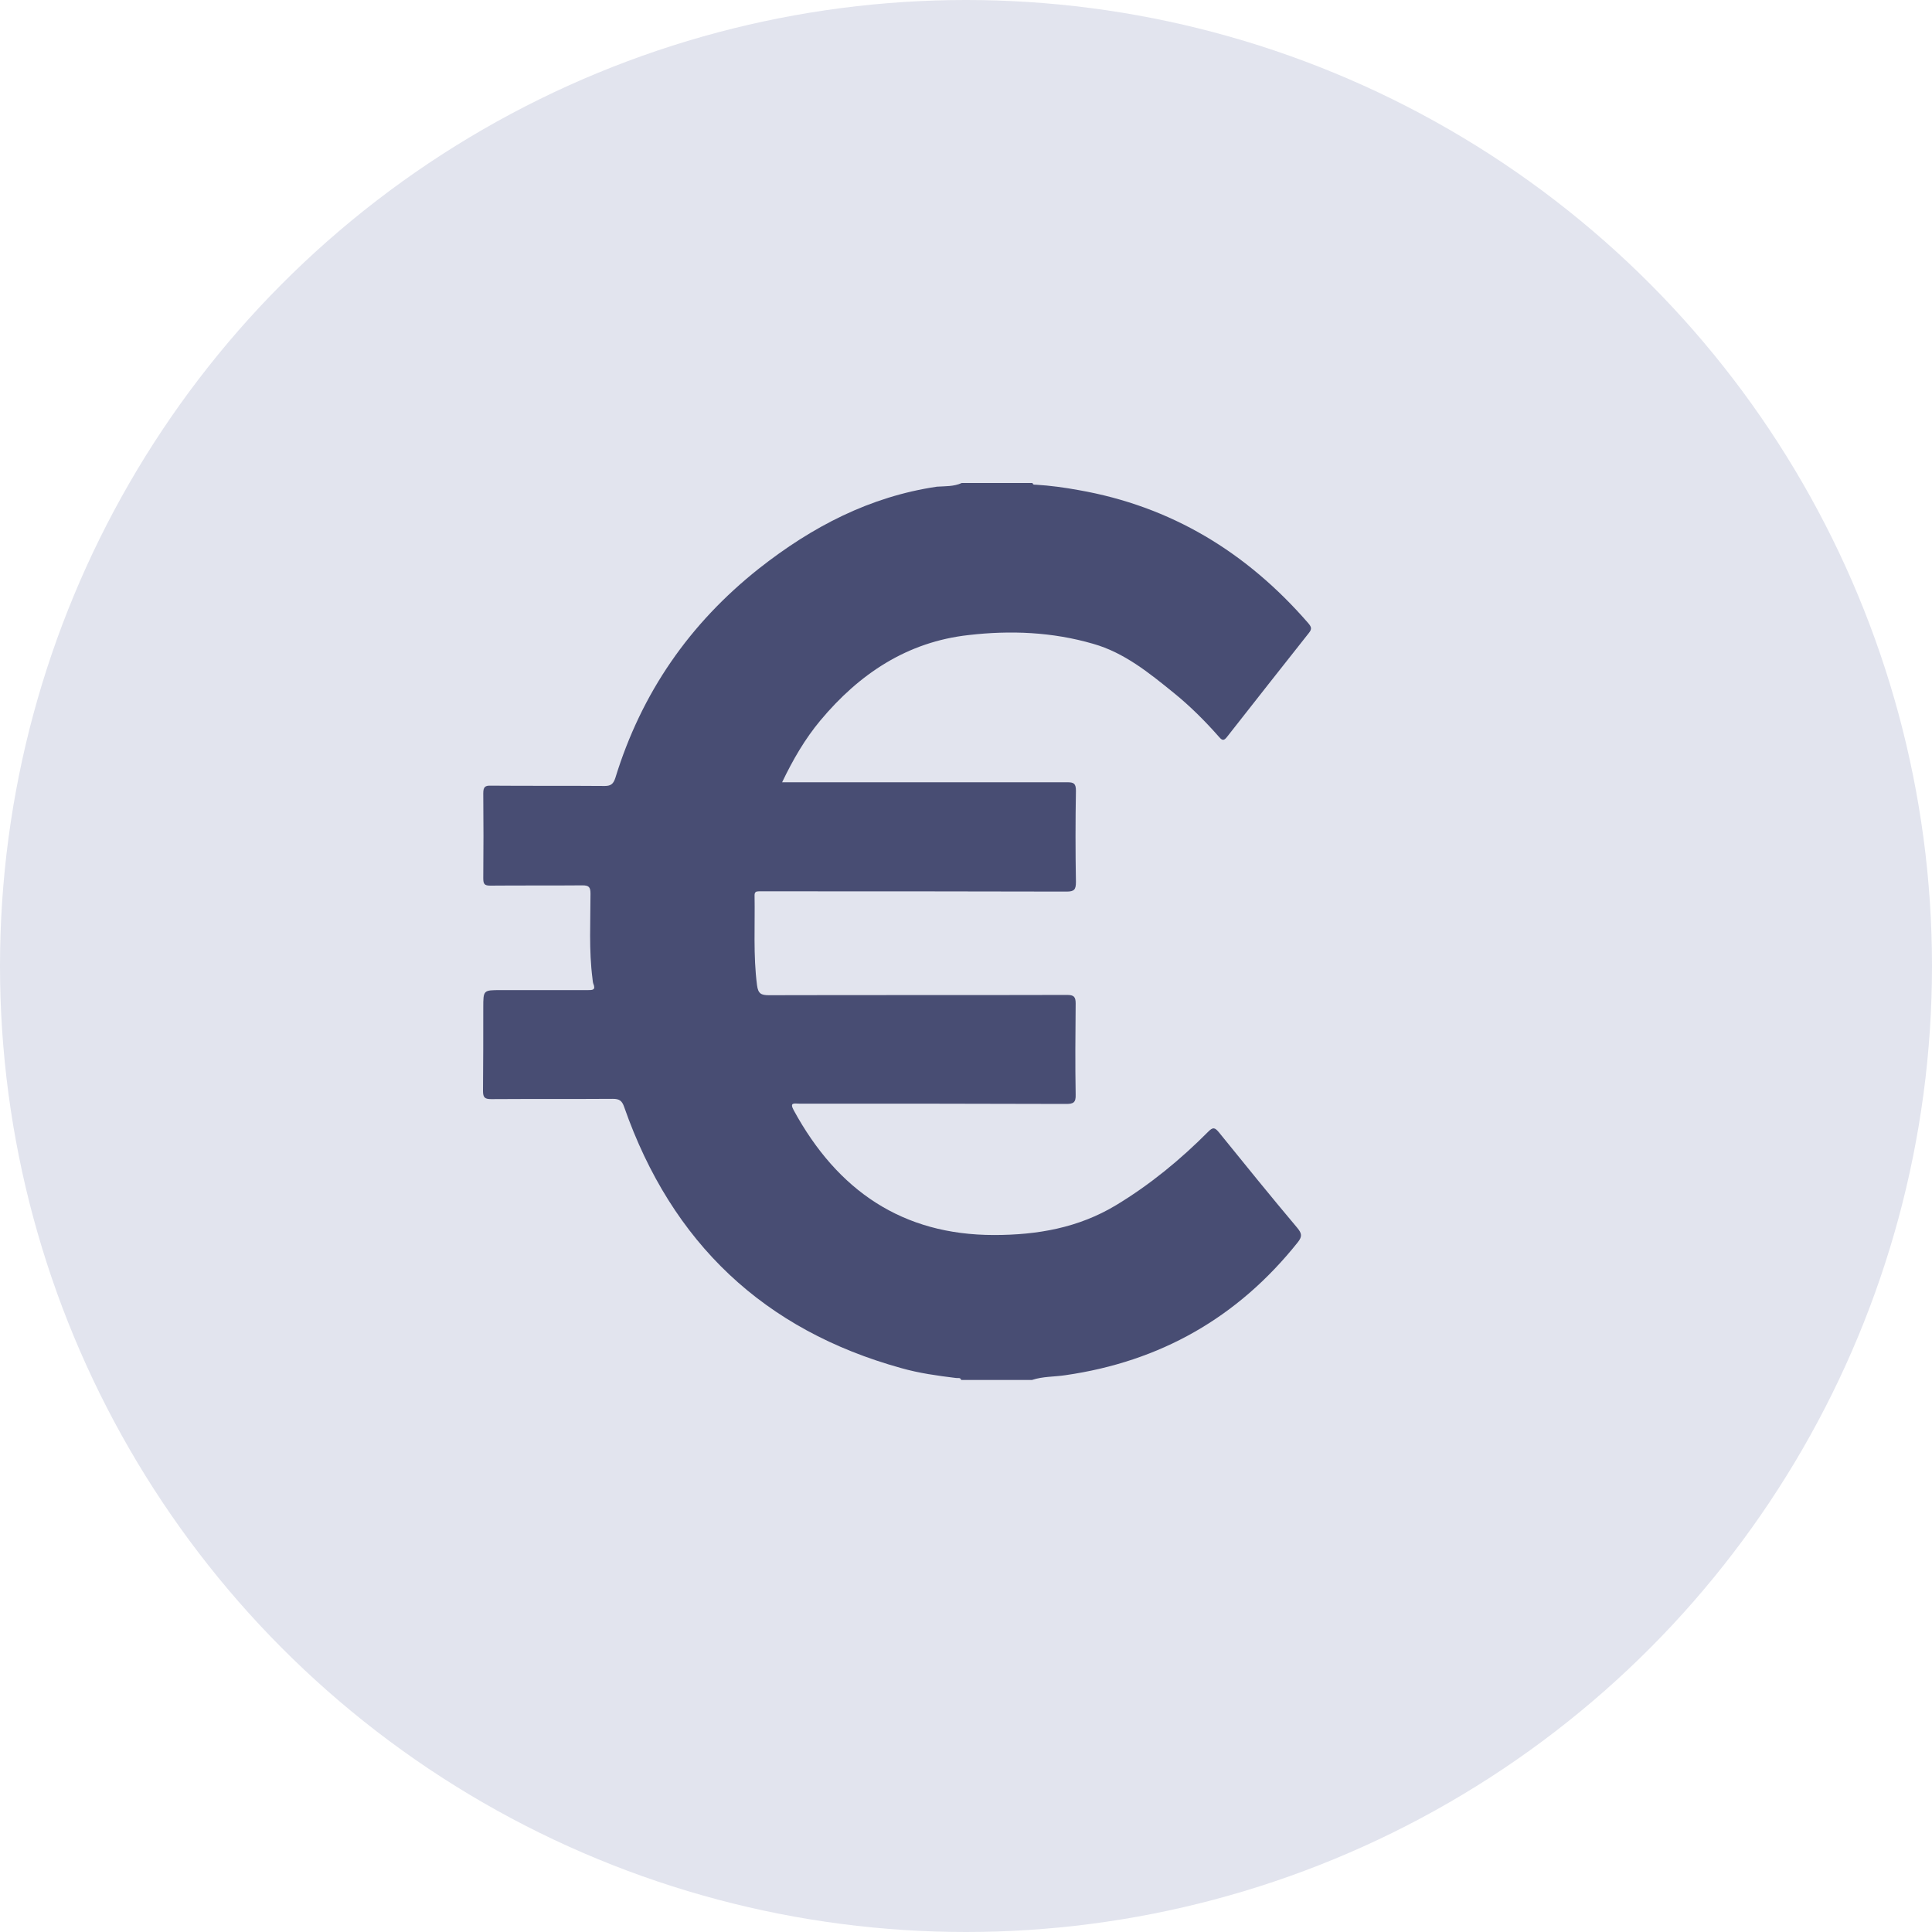
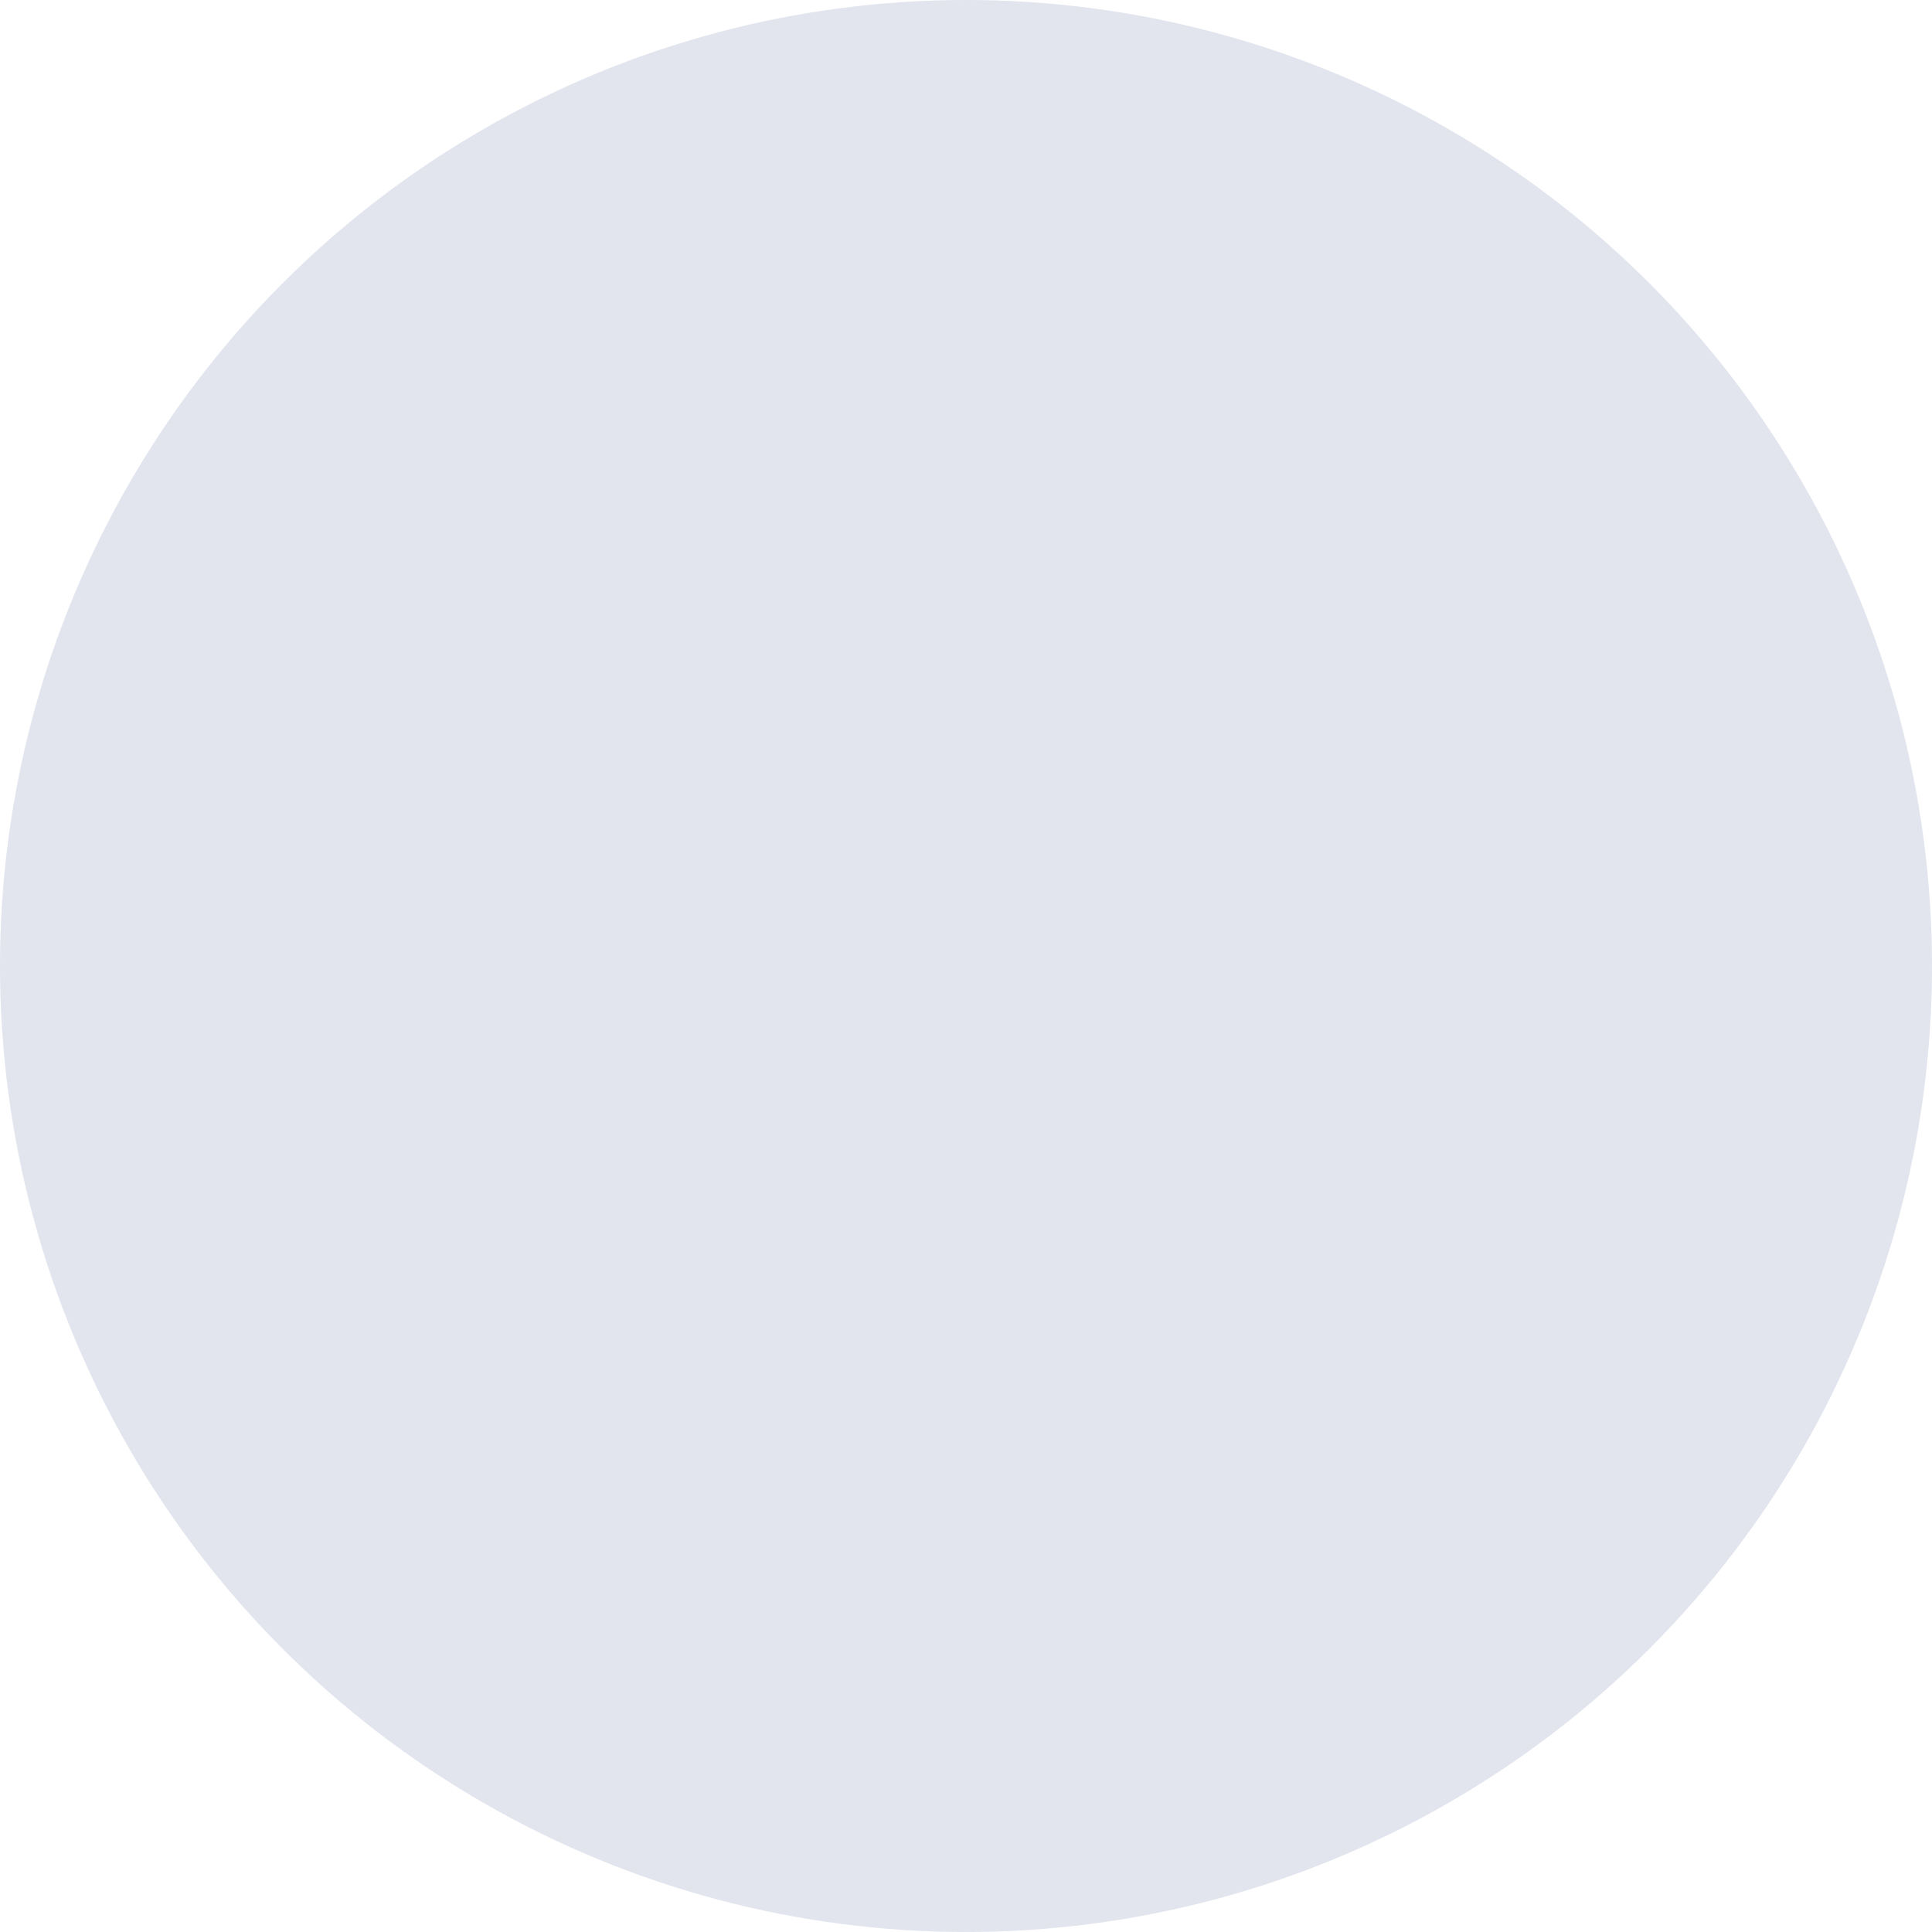
<svg xmlns="http://www.w3.org/2000/svg" width="50" height="50" viewBox="0 0 50 50" fill="none">
  <circle cx="25" cy="25" r="25" fill="#E2E4EE" />
-   <path d="M24.89 12.5C25.503 12.5 26.108 12.5 26.721 12.5C26.735 12.551 26.771 12.544 26.807 12.544C27.175 12.566 27.55 12.617 27.91 12.683C30.303 13.101 32.264 14.288 33.864 16.135C33.936 16.223 33.958 16.274 33.878 16.376C33.172 17.27 32.465 18.164 31.759 19.066C31.68 19.168 31.637 19.176 31.55 19.073C31.19 18.663 30.8 18.274 30.375 17.93C29.734 17.41 29.092 16.889 28.292 16.662C27.233 16.354 26.151 16.31 25.07 16.435C23.477 16.611 22.238 17.439 21.229 18.648C20.832 19.124 20.522 19.659 20.241 20.245C20.306 20.245 20.342 20.245 20.378 20.245C22.793 20.245 25.207 20.245 27.622 20.245C27.788 20.245 27.845 20.275 27.845 20.465C27.831 21.249 27.831 22.041 27.845 22.825C27.845 23.023 27.802 23.074 27.6 23.074C24.998 23.067 22.396 23.067 19.794 23.067C19.744 23.067 19.693 23.067 19.636 23.067C19.564 23.067 19.528 23.089 19.528 23.169C19.542 23.946 19.491 24.723 19.592 25.499C19.621 25.719 19.701 25.756 19.902 25.756C22.476 25.749 25.049 25.756 27.615 25.749C27.788 25.749 27.838 25.793 27.838 25.968C27.831 26.753 27.824 27.544 27.838 28.328C27.845 28.533 27.78 28.57 27.593 28.57C25.287 28.562 22.987 28.562 20.681 28.562C20.566 28.562 20.421 28.518 20.544 28.738C21.675 30.812 23.355 31.962 25.726 31.962C26.843 31.962 27.91 31.779 28.89 31.186C29.763 30.658 30.548 30.013 31.269 29.288C31.392 29.163 31.442 29.178 31.55 29.31C32.22 30.138 32.891 30.966 33.575 31.779C33.691 31.919 33.705 31.999 33.59 32.146C32.033 34.102 30.022 35.238 27.571 35.59C27.283 35.634 26.988 35.619 26.706 35.714C26.094 35.714 25.488 35.714 24.876 35.714C24.854 35.641 24.789 35.67 24.746 35.663C24.263 35.604 23.787 35.538 23.326 35.407C19.78 34.425 17.387 32.175 16.154 28.65C16.097 28.482 16.025 28.438 15.859 28.438C14.814 28.445 13.761 28.438 12.716 28.445C12.55 28.445 12.5 28.409 12.5 28.233C12.507 27.515 12.507 26.796 12.507 26.078C12.507 25.624 12.507 25.624 12.961 25.624C13.711 25.624 14.46 25.624 15.21 25.624C15.333 25.624 15.426 25.624 15.354 25.455C15.34 25.419 15.34 25.367 15.333 25.323C15.239 24.591 15.282 23.858 15.282 23.125C15.282 22.957 15.239 22.913 15.073 22.913C14.28 22.92 13.48 22.913 12.687 22.92C12.536 22.92 12.507 22.876 12.507 22.73C12.514 21.997 12.514 21.264 12.507 20.531C12.507 20.37 12.55 20.326 12.709 20.333C13.689 20.341 14.669 20.333 15.65 20.341C15.808 20.341 15.873 20.289 15.924 20.136C16.601 17.93 17.848 16.135 19.643 14.713C21.02 13.629 22.512 12.852 24.249 12.595C24.458 12.581 24.681 12.595 24.89 12.5Z" fill="#484D73" />
</svg>